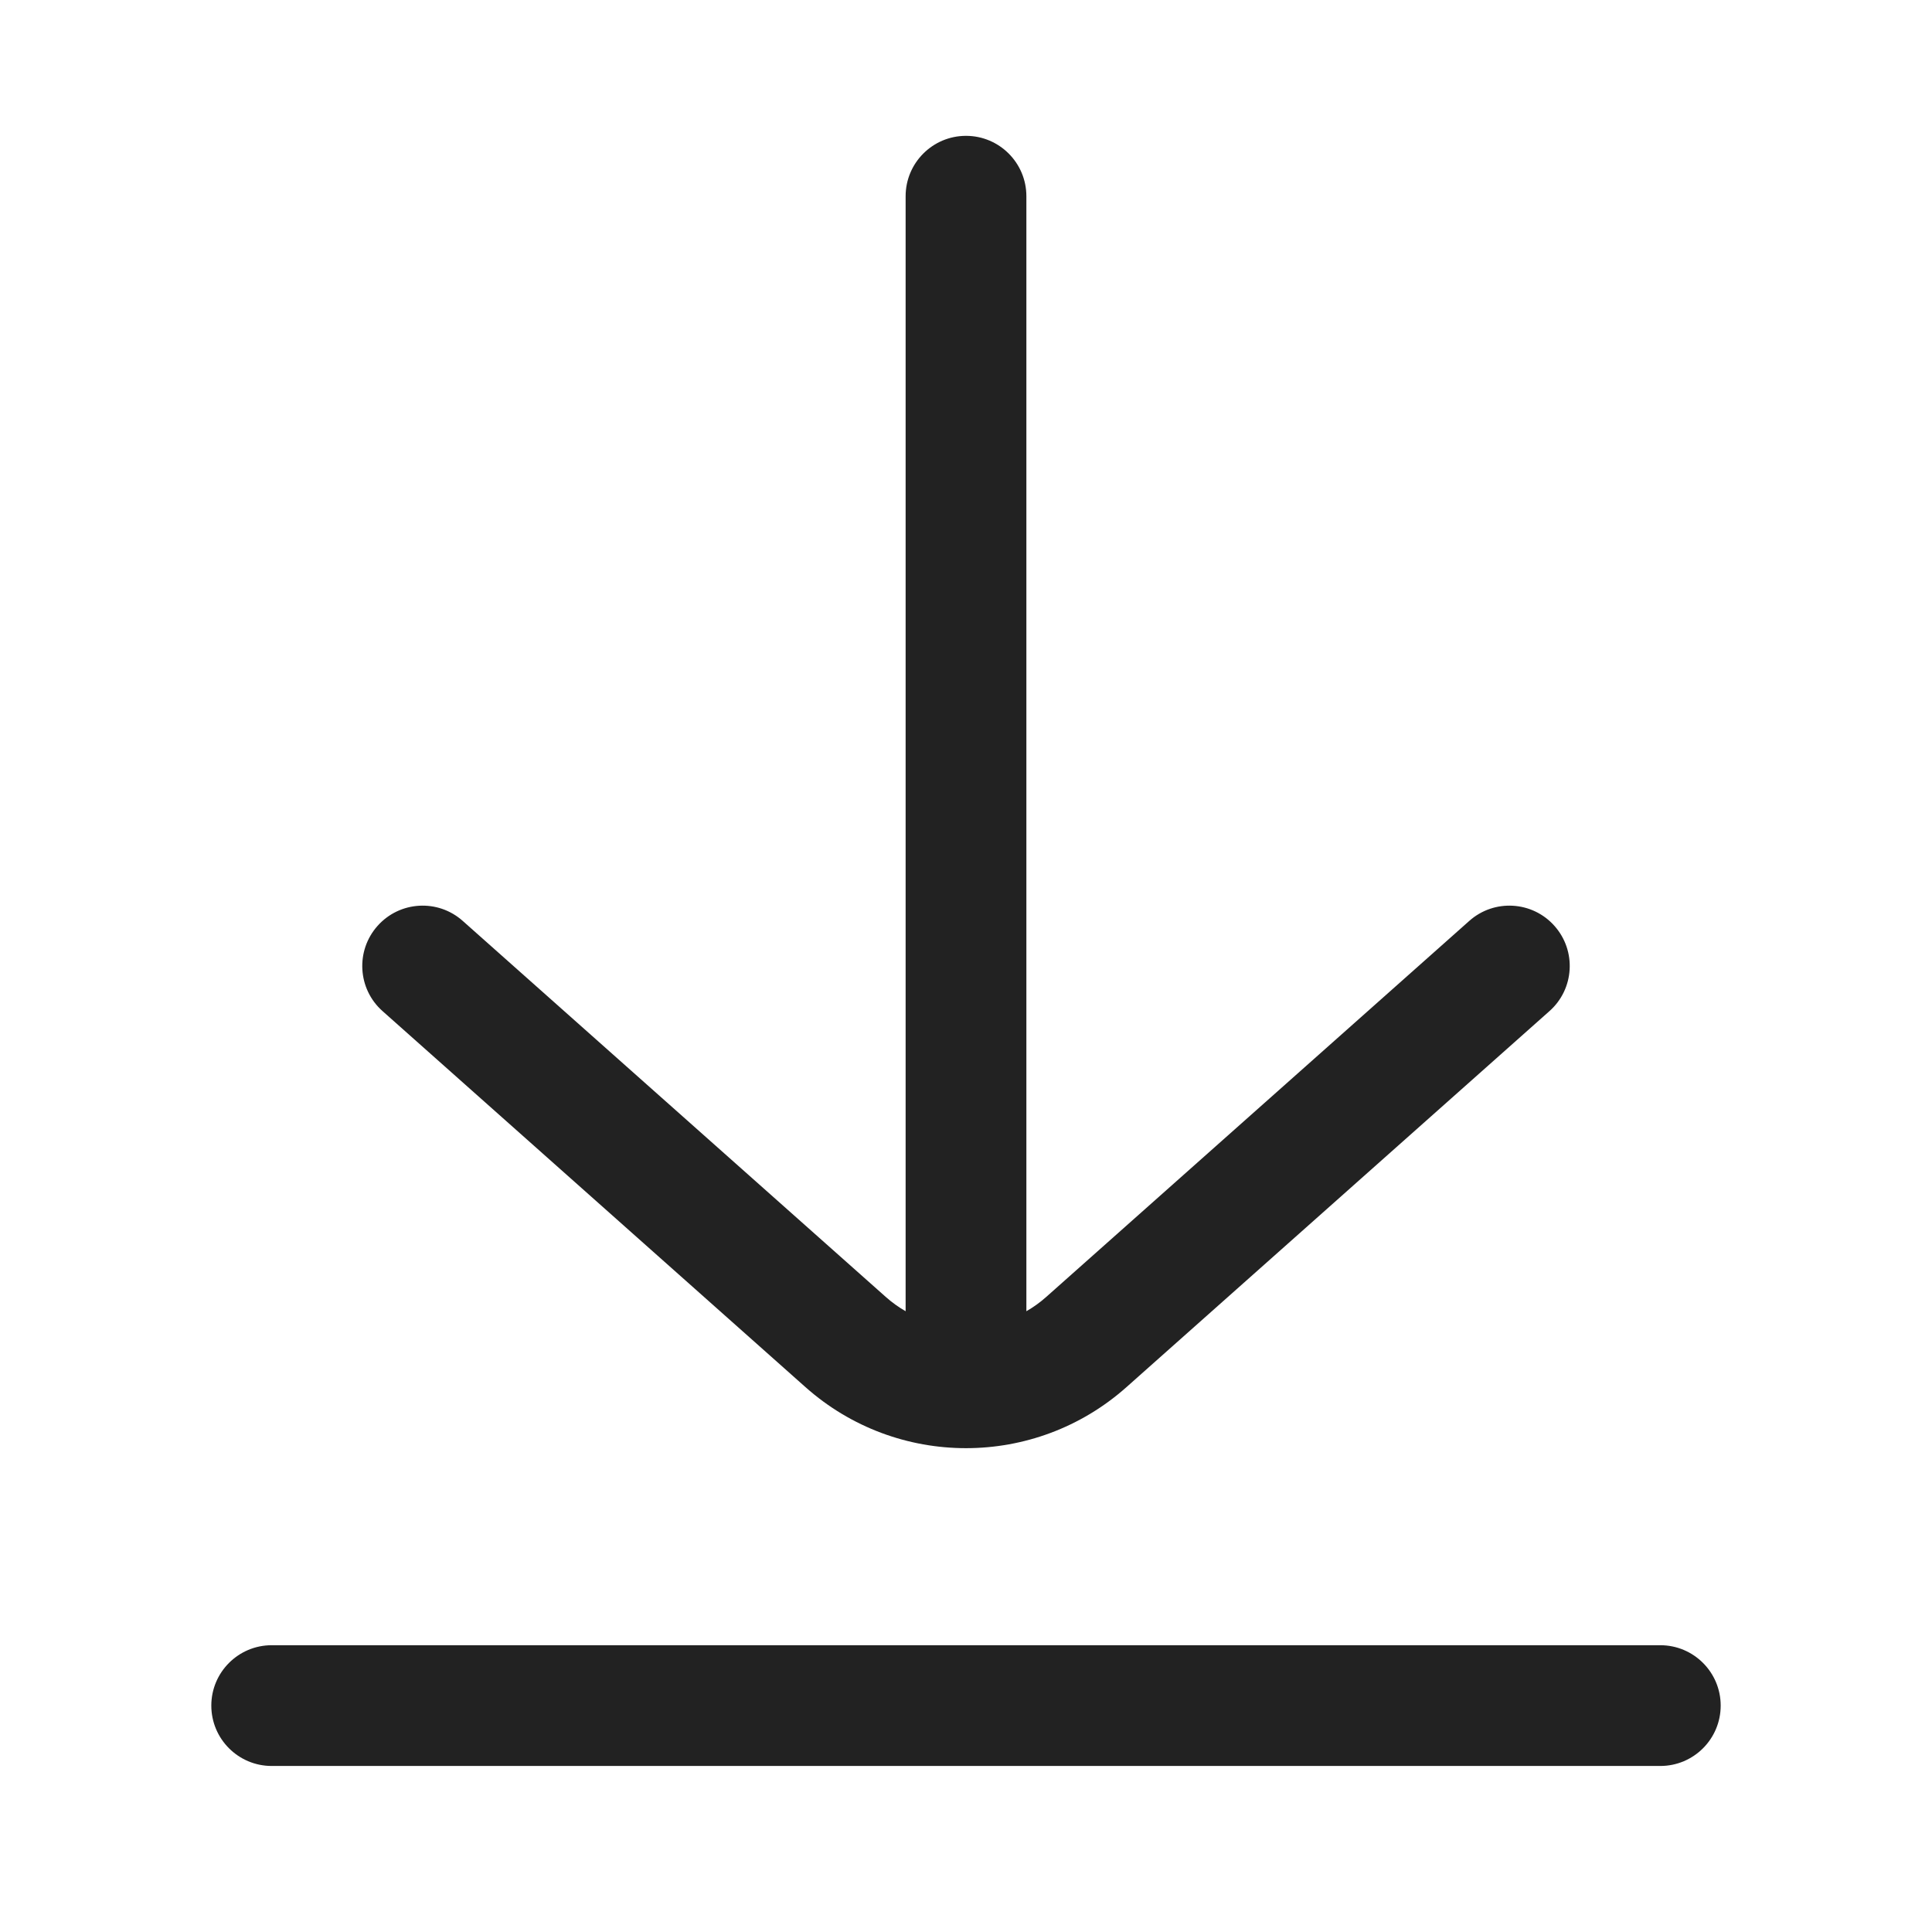
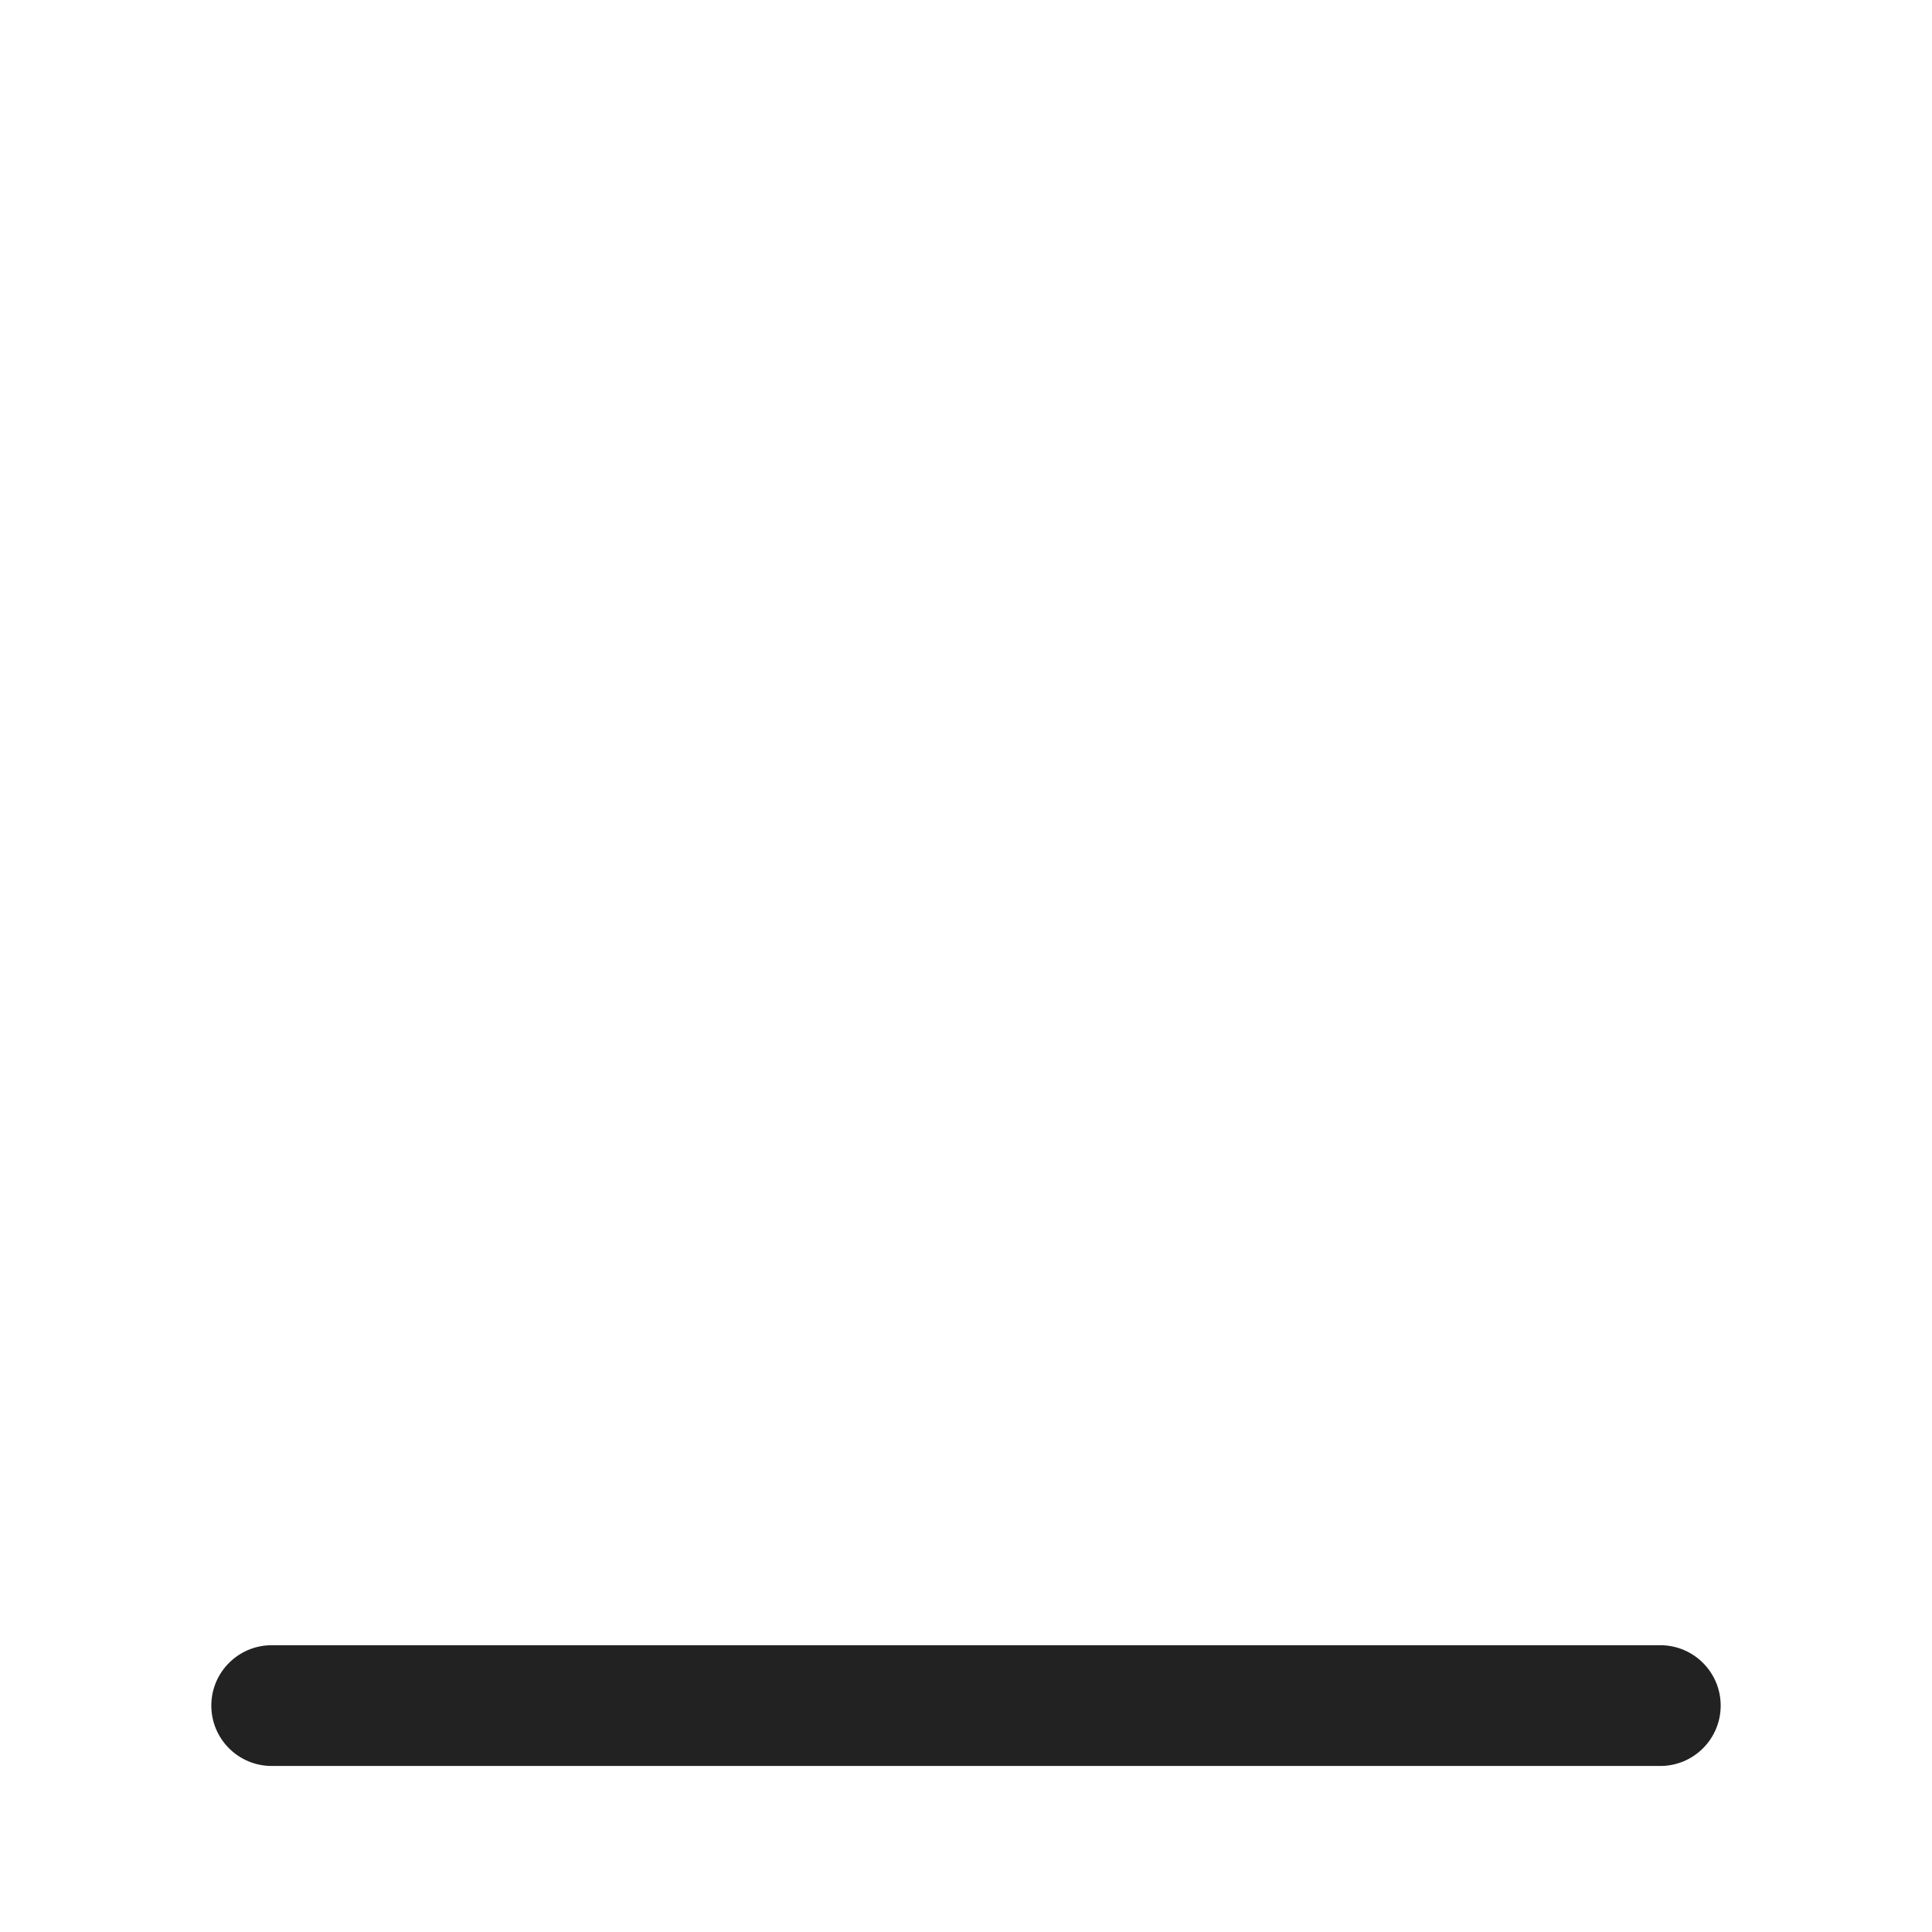
<svg xmlns="http://www.w3.org/2000/svg" width="32" height="32" viewBox="0 0 32 32" fill="none">
-   <path d="M16 2.25C16.552 2.25 17 2.698 17 3.25V21.718C17.115 21.652 17.226 21.573 17.329 21.481L24.336 15.253C24.748 14.886 25.381 14.923 25.747 15.336C26.114 15.748 26.077 16.381 25.664 16.747L18.657 22.976C17.142 24.323 14.858 24.323 13.342 22.976L6.336 16.747C5.923 16.381 5.886 15.748 6.253 15.336C6.62 14.923 7.252 14.886 7.664 15.253L14.671 21.481C14.774 21.573 14.885 21.652 15 21.718V3.25C15 2.698 15.448 2.25 16 2.25Z" fill="#222222" />
  <path d="M3.5 28.25C3.5 27.698 3.948 27.25 4.5 27.25H27.5C28.052 27.25 28.5 27.698 28.5 28.25C28.5 28.802 28.052 29.25 27.5 29.25H4.5C3.948 29.25 3.5 28.802 3.5 28.25Z" fill="#222222" />
</svg>